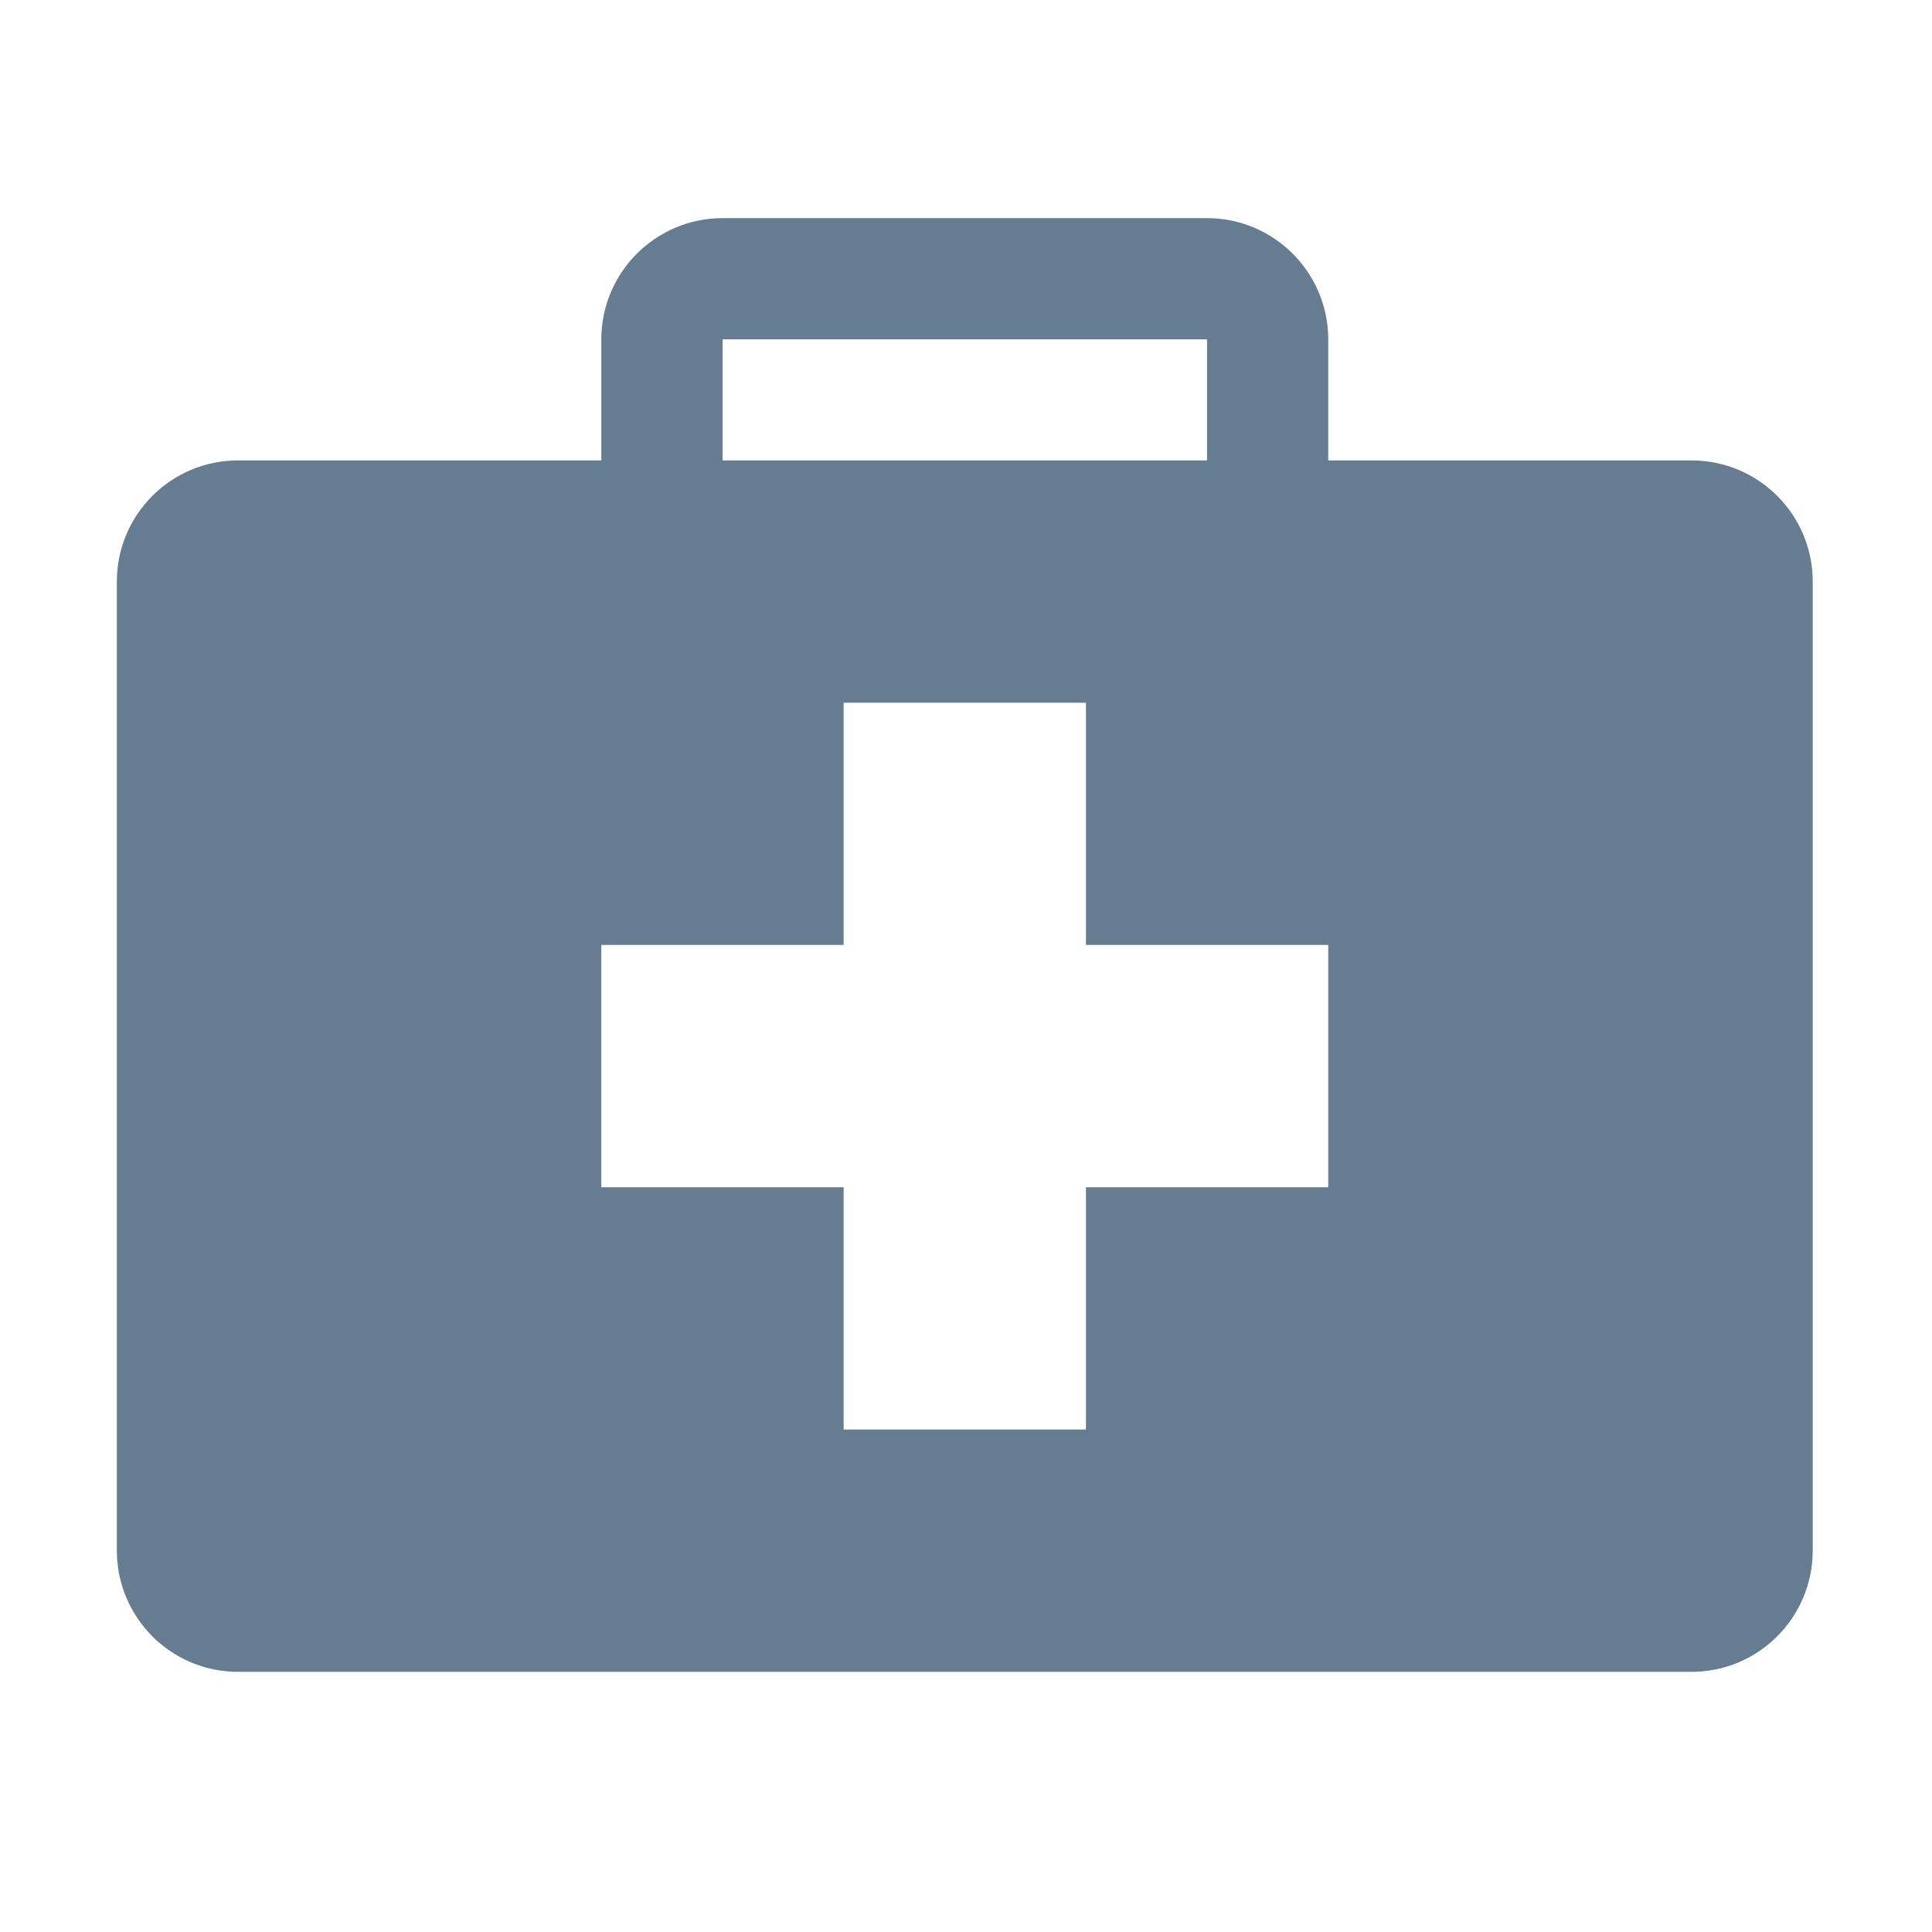
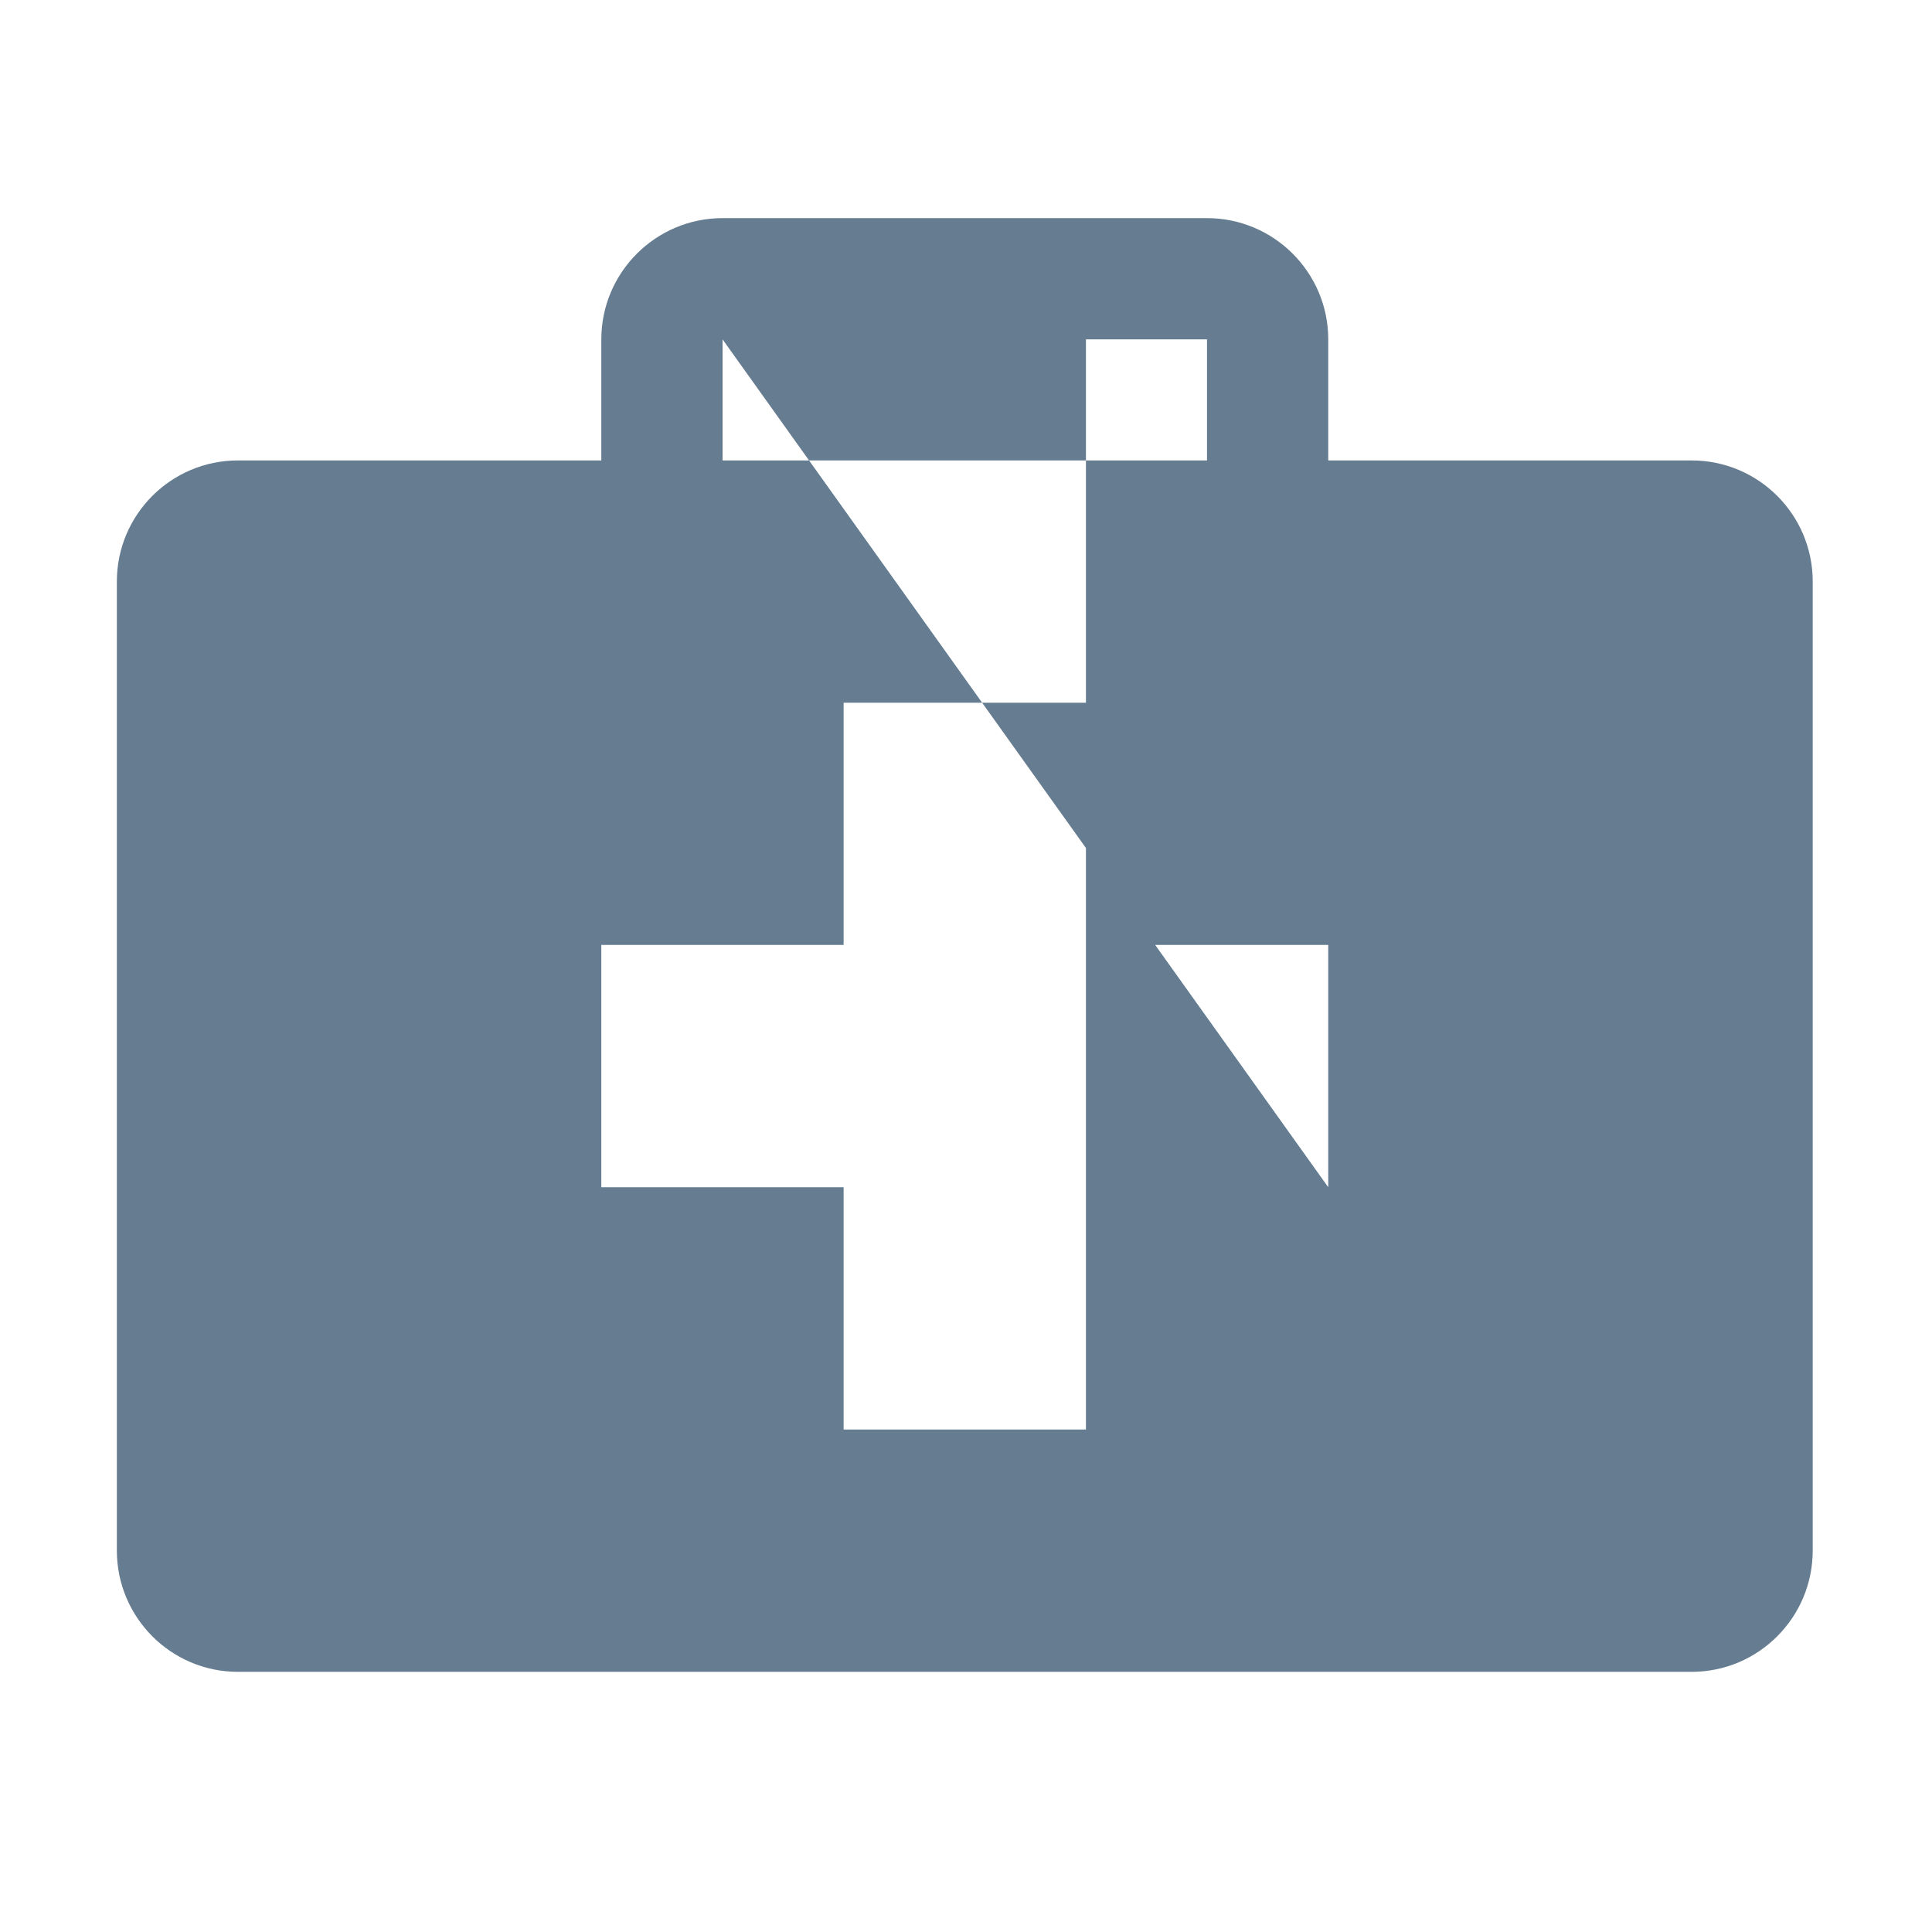
<svg xmlns="http://www.w3.org/2000/svg" width="62" height="62" viewBox="0 0 62 62" fill="none">
-   <path d="M54.286 14.776H42.625V10.891C42.625 8.745 40.88 7 38.734 7H23.188C21.042 7 19.297 8.745 19.297 10.891V14.776H7.635C5.49 14.776 3.75 16.516 3.75 18.662V49.76C3.75 51.906 5.49 53.651 7.635 53.651H54.286C56.432 53.651 58.172 51.906 58.172 49.76V18.662C58.172 16.516 56.432 14.776 54.286 14.776ZM23.188 10.891H38.734V14.776H23.188V10.891ZM42.625 38.099H34.849V45.875H27.073V38.099H19.297V30.323H27.073V22.552H34.849V30.323H42.625V38.099Z" fill="#657C91" />
+   <path d="M54.286 14.776H42.625V10.891C42.625 8.745 40.88 7 38.734 7H23.188C21.042 7 19.297 8.745 19.297 10.891V14.776H7.635C5.49 14.776 3.75 16.516 3.75 18.662V49.76C3.75 51.906 5.49 53.651 7.635 53.651H54.286C56.432 53.651 58.172 51.906 58.172 49.76V18.662C58.172 16.516 56.432 14.776 54.286 14.776ZM23.188 10.891H38.734V14.776H23.188V10.891ZH34.849V45.875H27.073V38.099H19.297V30.323H27.073V22.552H34.849V30.323H42.625V38.099Z" fill="#657C91" />
</svg>